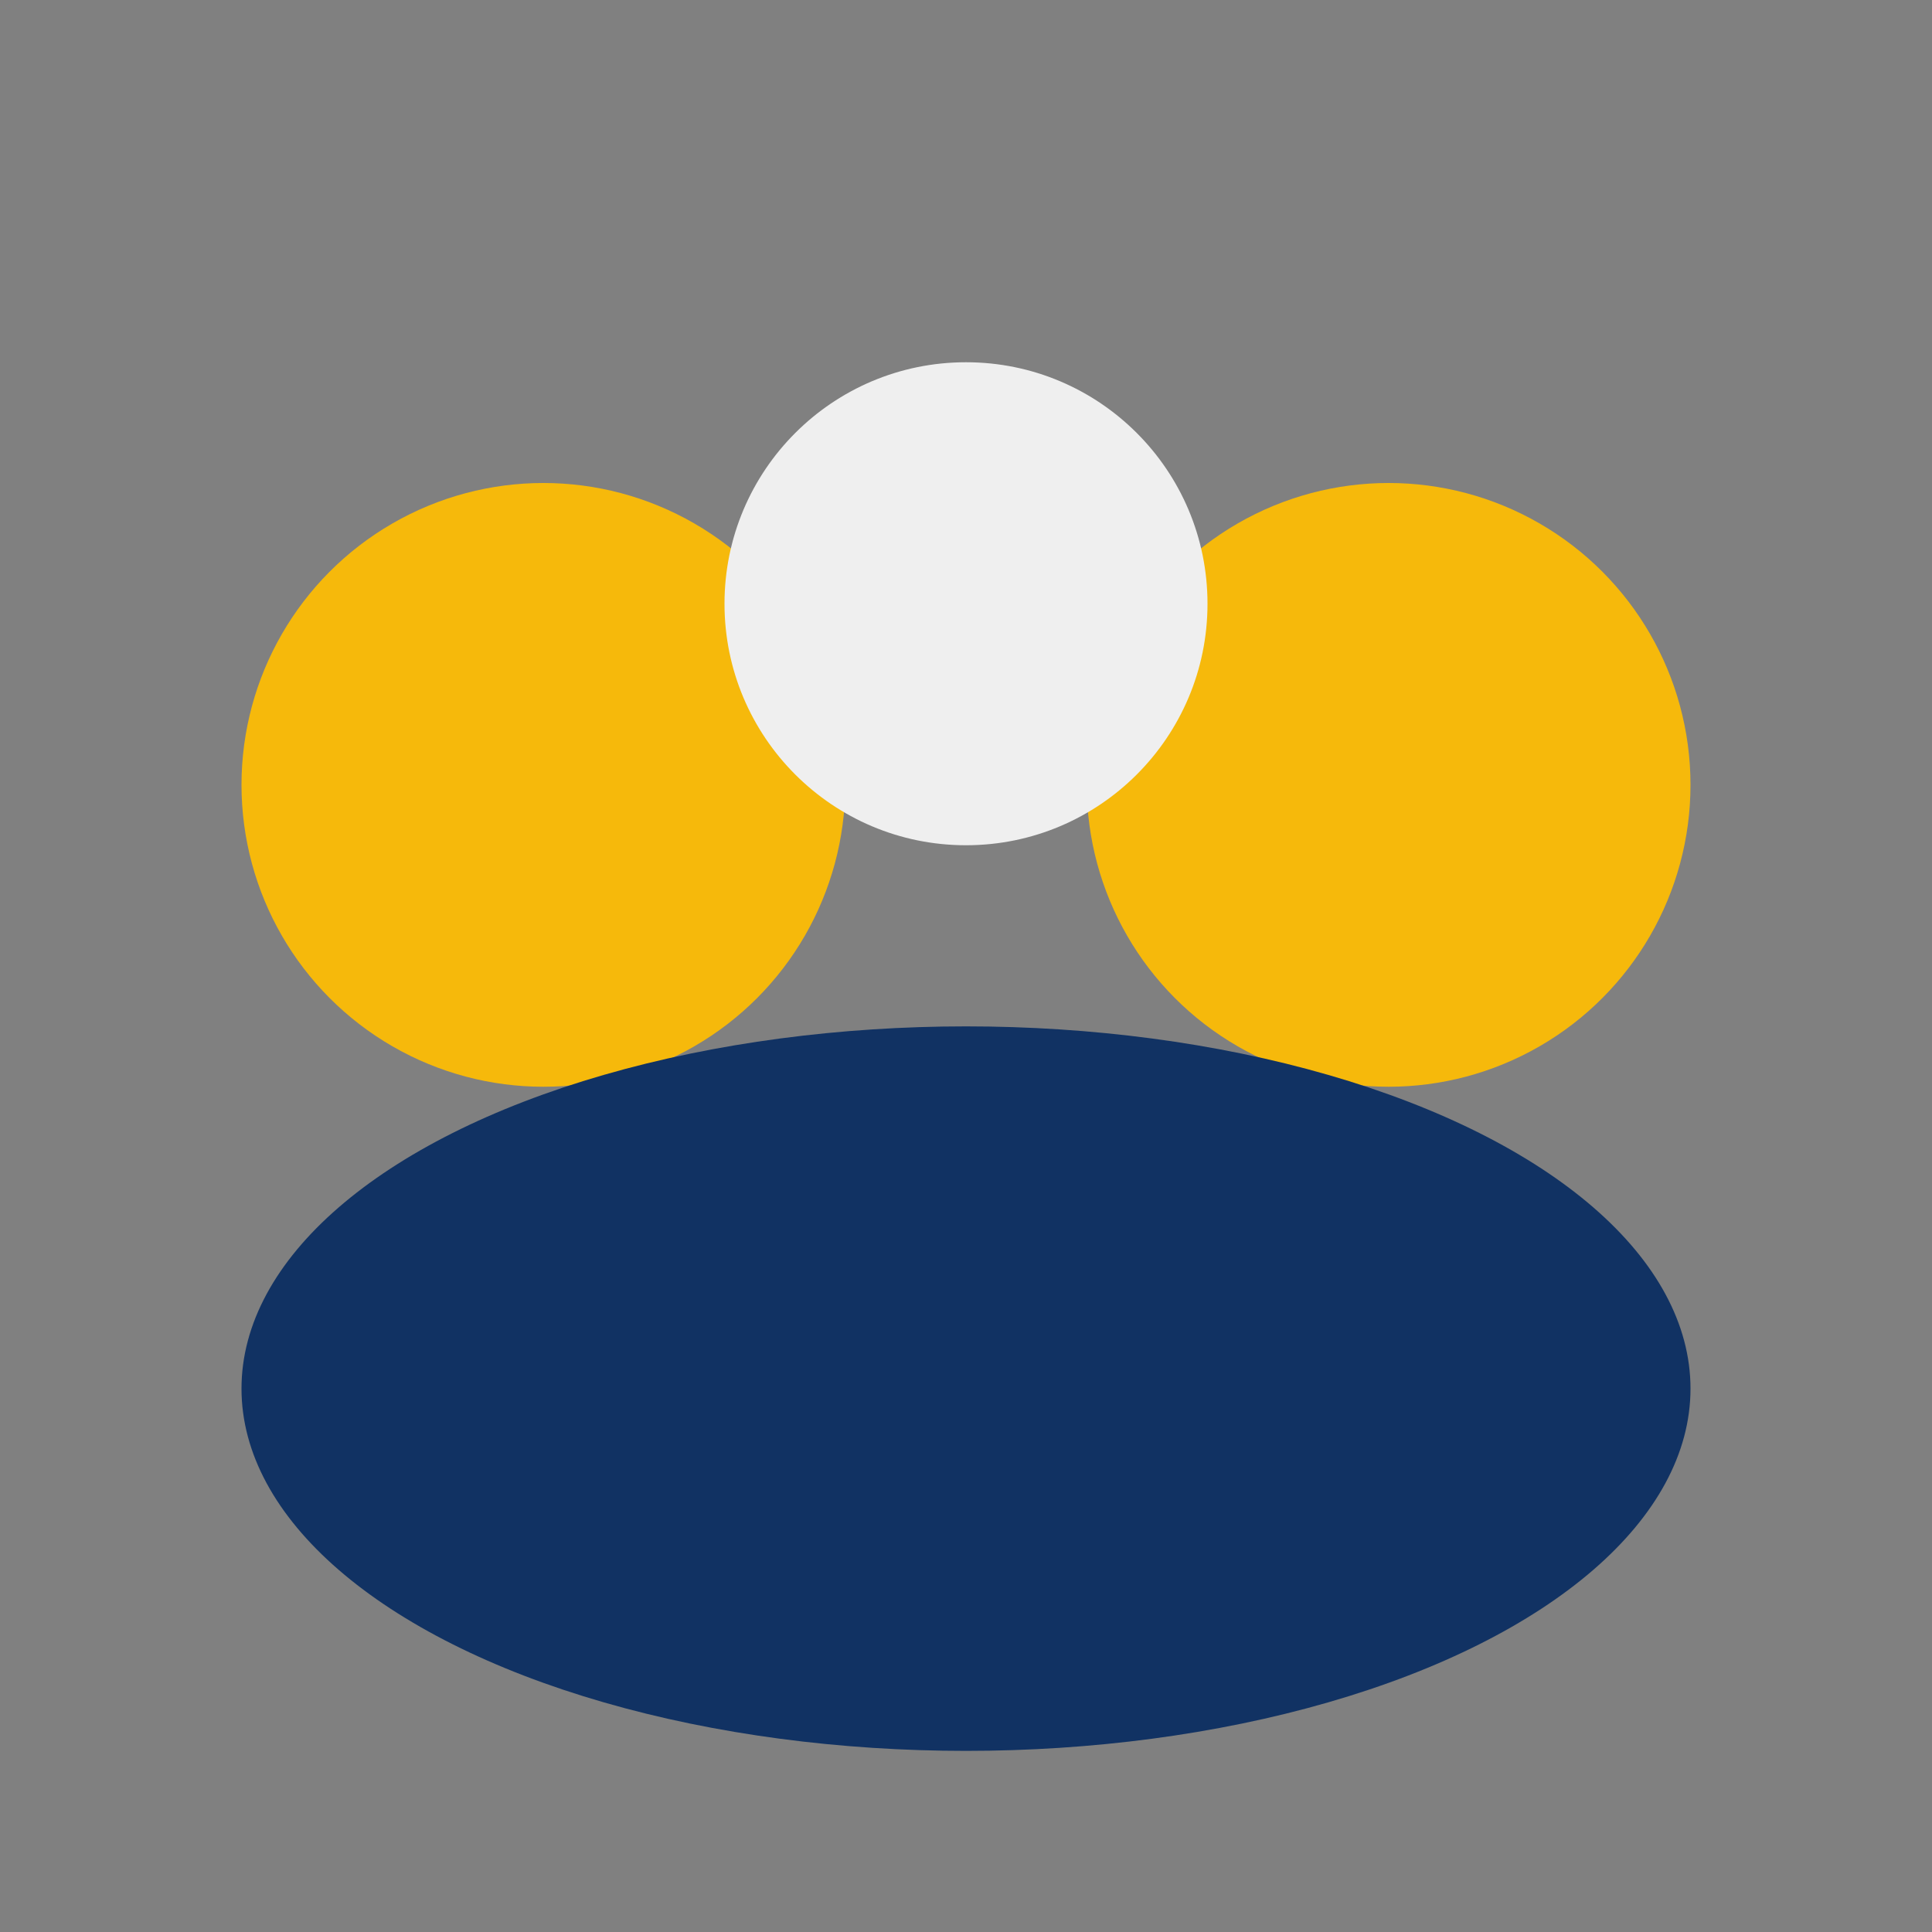
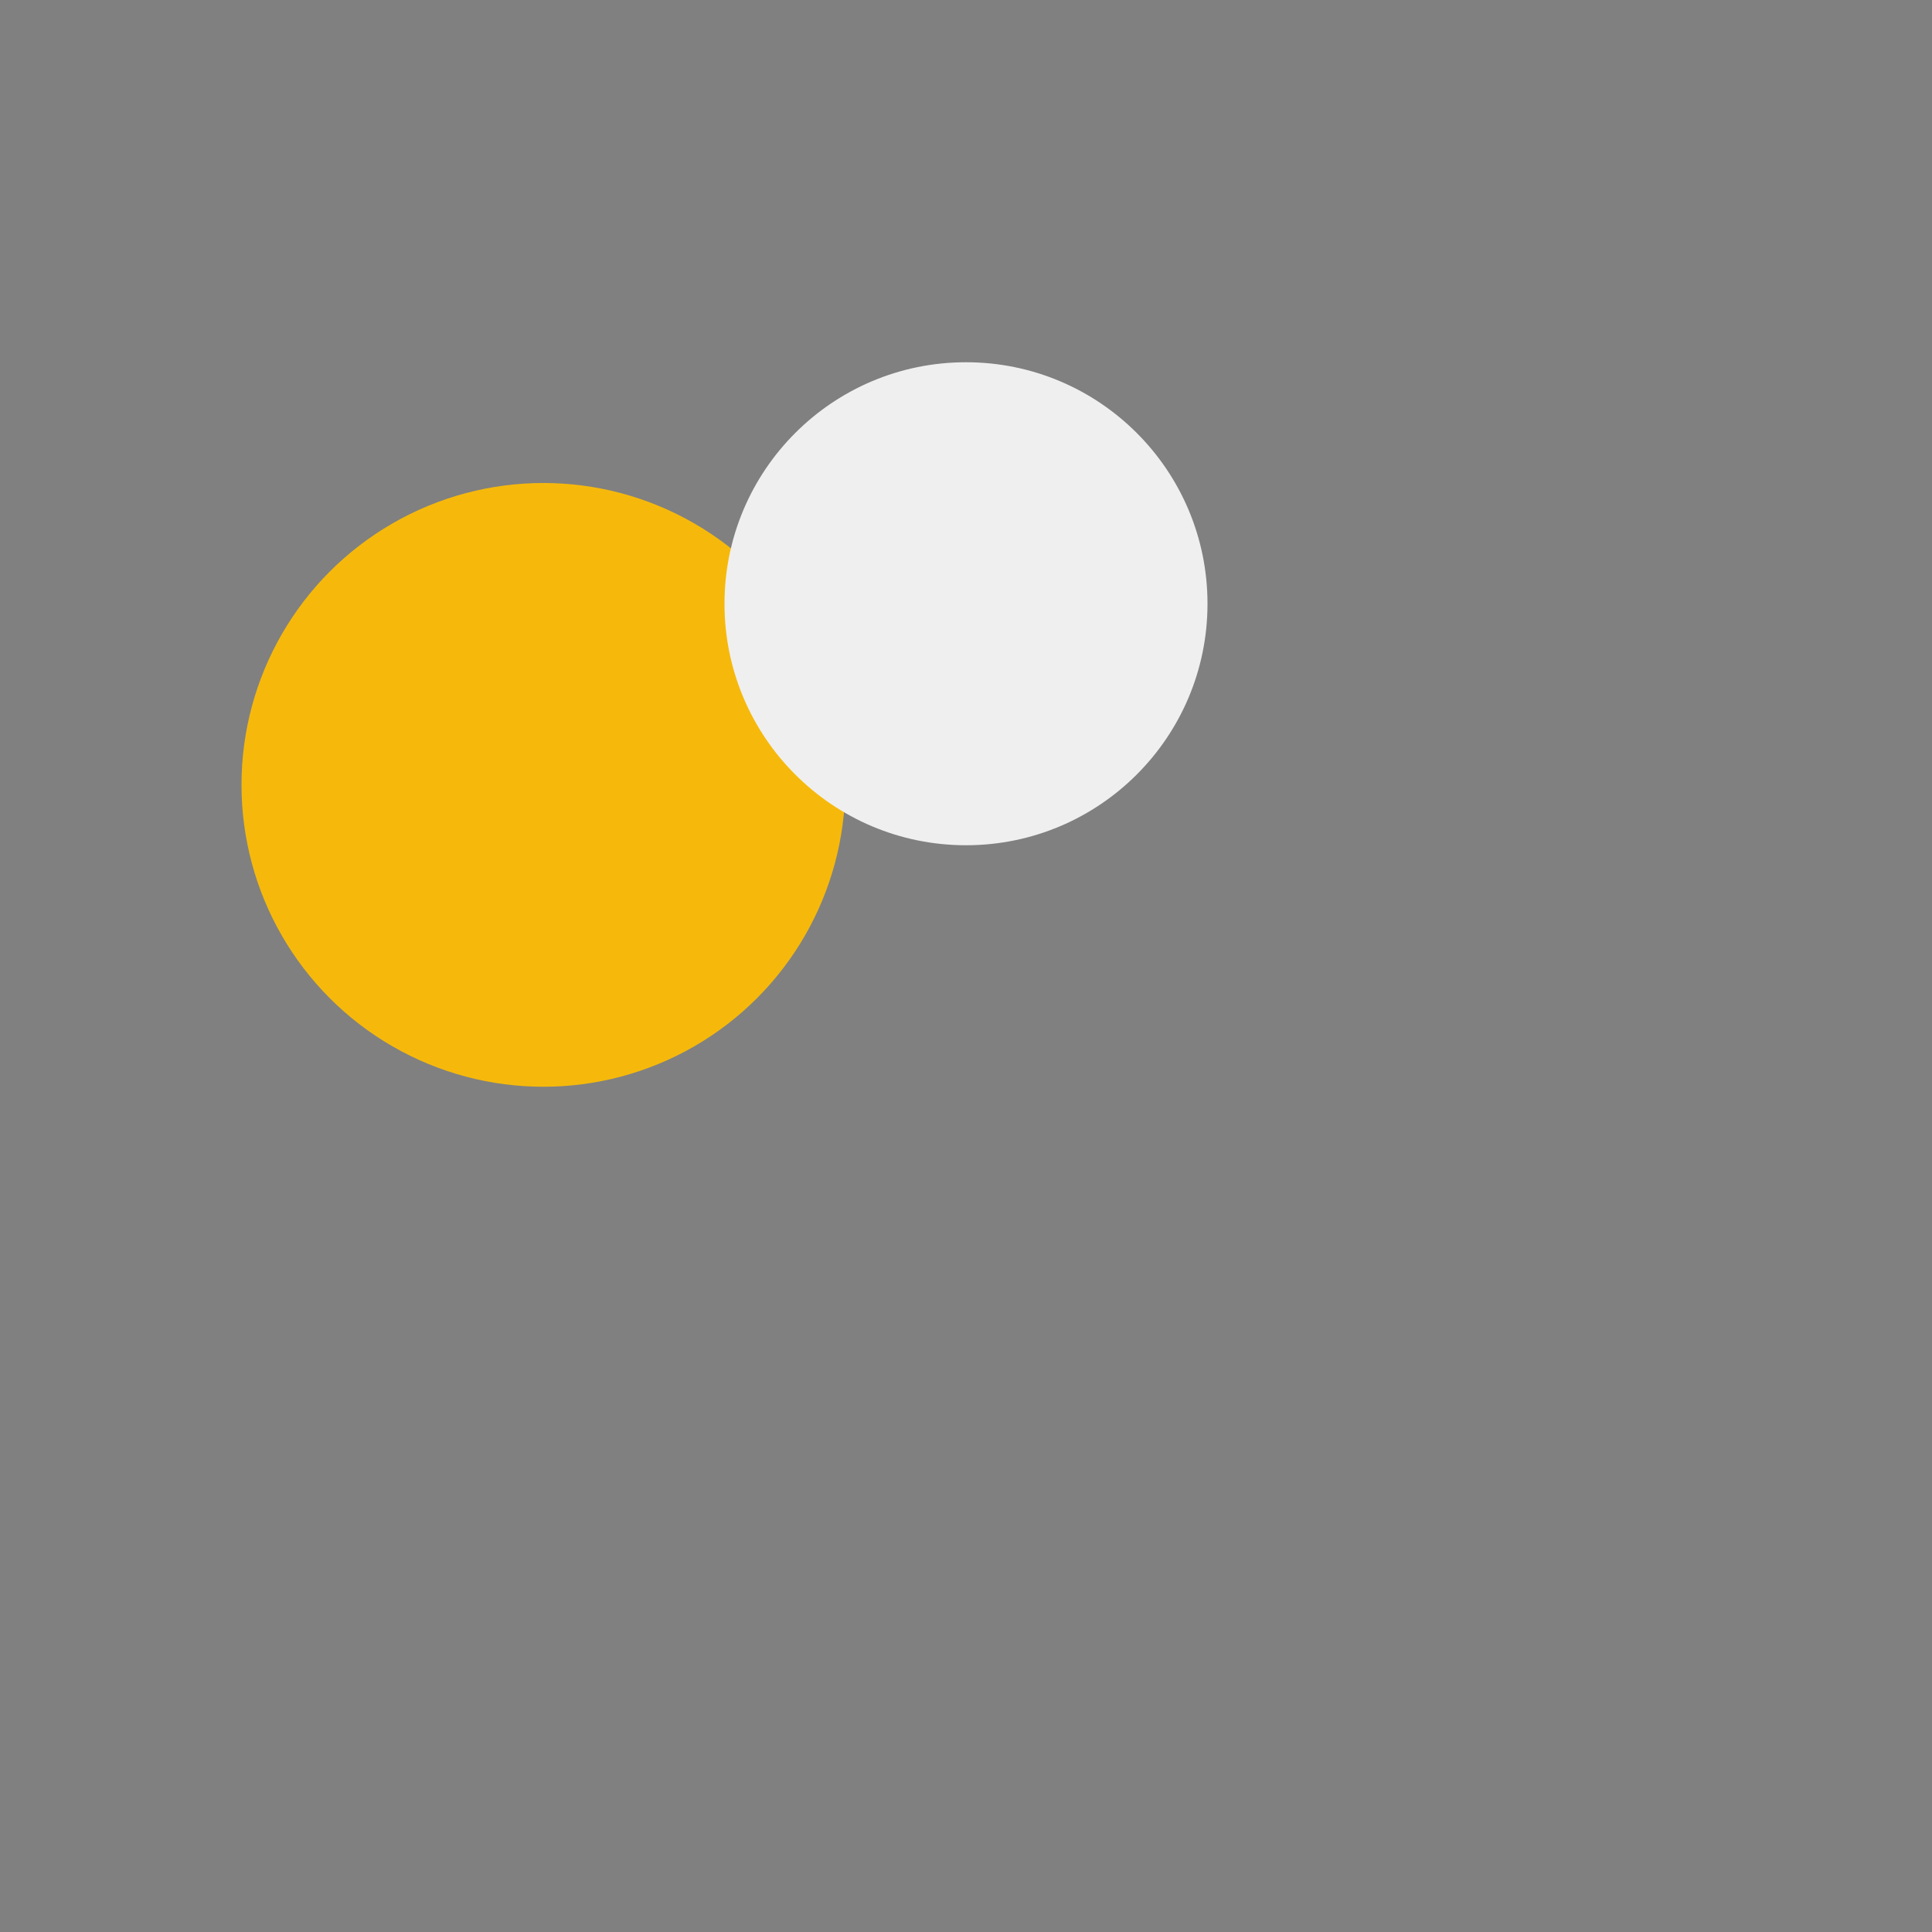
<svg xmlns="http://www.w3.org/2000/svg" viewBox="0 0 32 32" width="32" height="32">
  <rect x="0" y="0" width="32" height="32" fill="#808080" stroke="none" />
  <circle cx="9" cy="13" r="5" fill="#F6B90B" />
-   <circle cx="23" cy="13" r="5" fill="#F6B90B" />
-   <ellipse cx="16" cy="23" rx="12" ry="6" fill="#113263" />
  <circle cx="16" cy="10" r="4" fill="#EFEFEF" />
</svg>